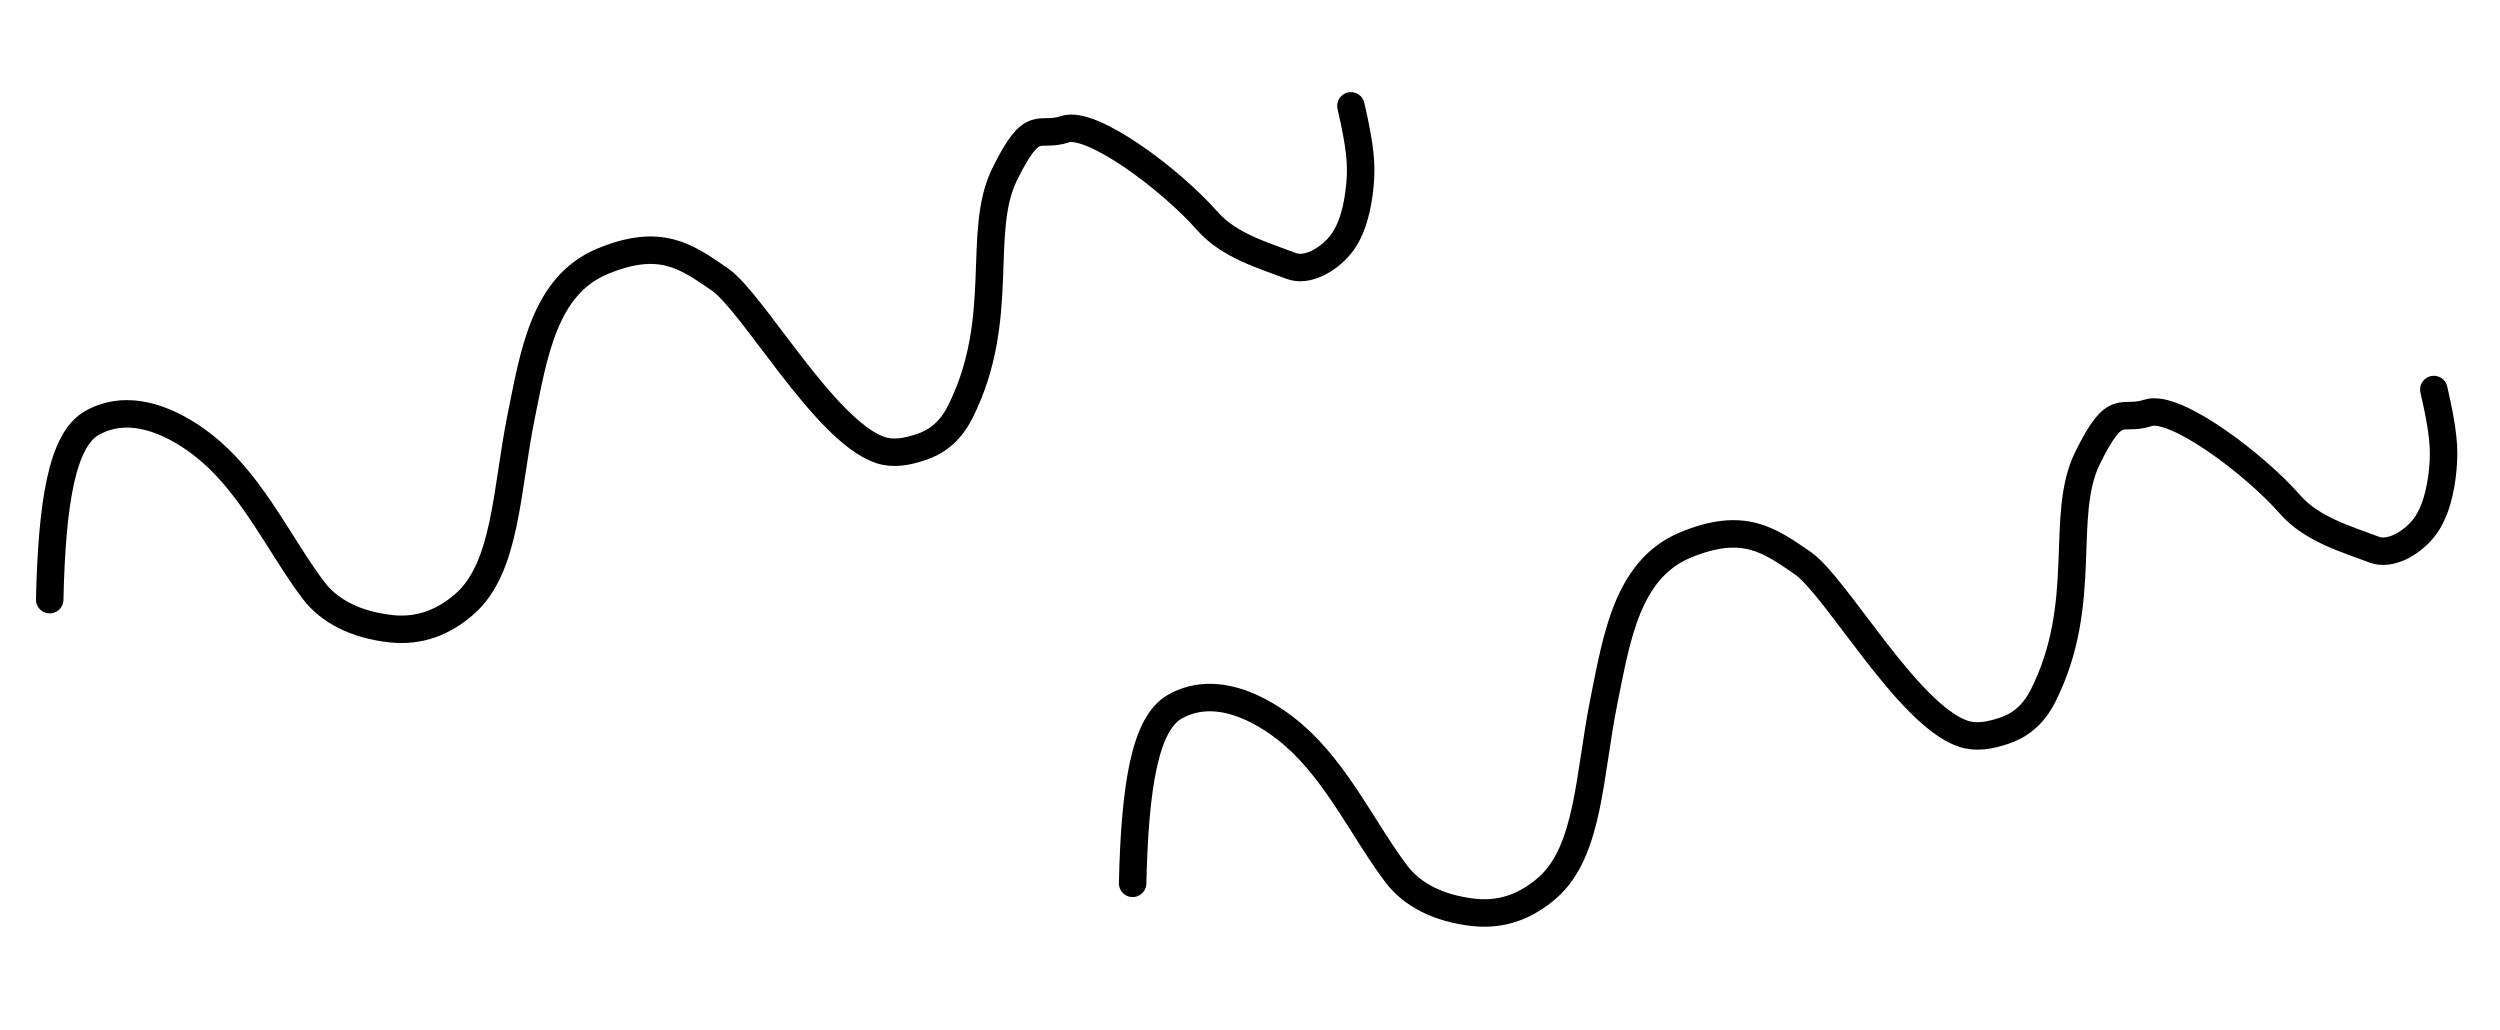
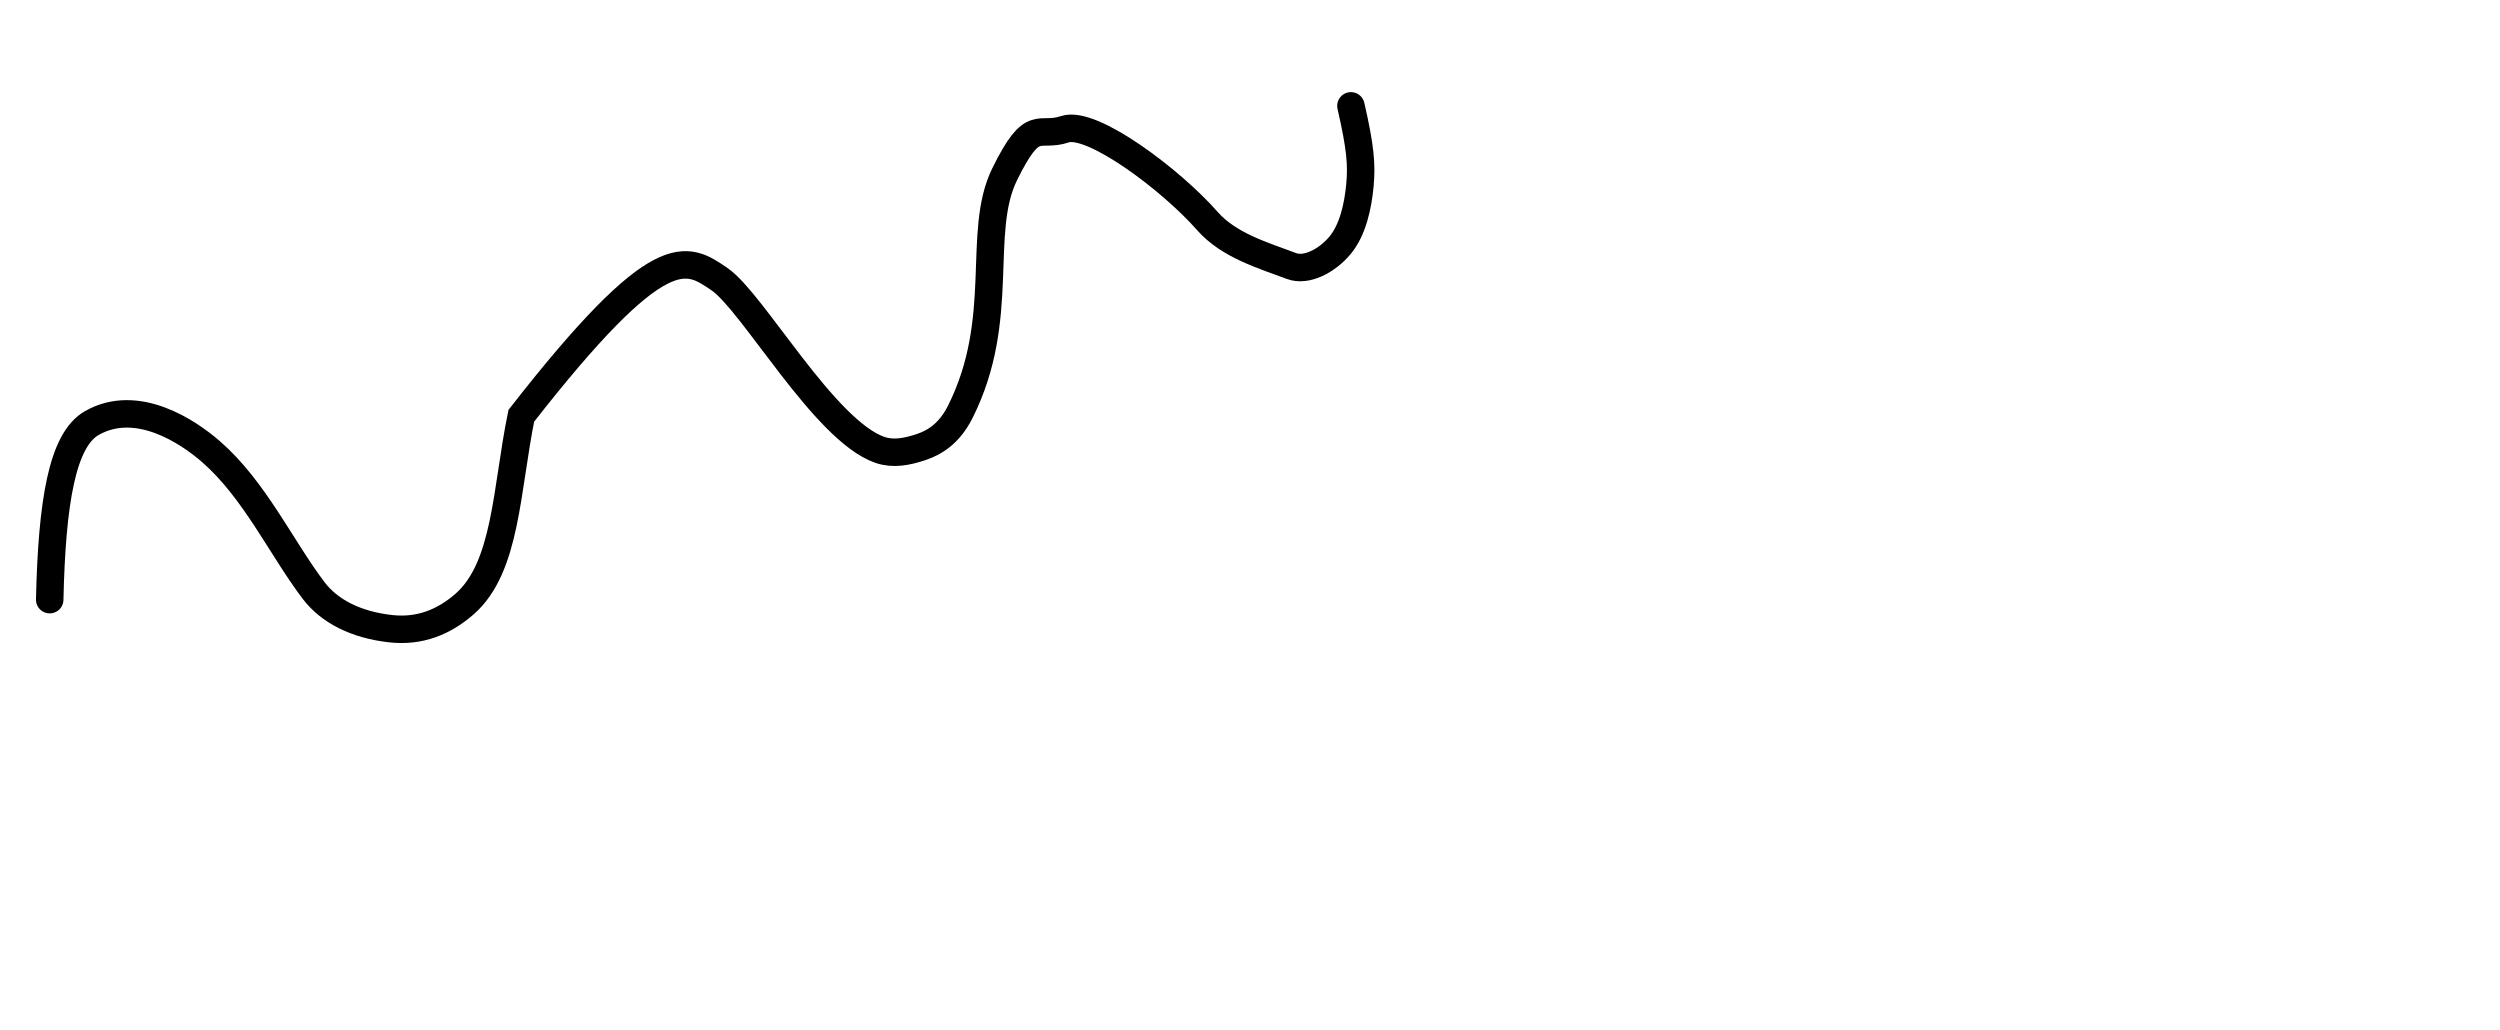
<svg xmlns="http://www.w3.org/2000/svg" width="182" height="75" viewBox="0 0 182 75" fill="none">
-   <path d="M3.619 43.654C3.779 36.545 4.529 32.015 6.695 30.792C10.01 28.919 13.742 31.472 15.347 32.868C18.534 35.64 20.473 39.874 22.819 42.972C23.987 44.515 25.93 45.49 28.45 45.77C30.572 46.005 32.339 45.275 33.834 43.962C36.864 41.301 36.853 35.671 37.95 30.271C38.859 25.801 39.617 20.786 43.857 19.026C48.097 17.265 49.976 18.682 52.389 20.331C54.802 21.981 60.015 31.35 64.05 32.749C65.028 33.088 66.036 32.888 67.058 32.547C68.079 32.207 69.133 31.529 69.91 29.979C73.311 23.193 71.046 16.947 73.139 12.687C75.232 8.426 75.579 10.068 77.529 9.408C79.479 8.748 85.261 13.088 87.895 16.088C89.469 17.882 91.984 18.596 94.018 19.366C95.113 19.78 96.623 18.98 97.552 17.863C98.482 16.747 98.858 15.016 99.001 13.501C99.144 11.985 99.042 10.737 98.347 7.707" stroke="black" stroke-width="2" stroke-linecap="round" />
-   <path d="M82.455 64.306C82.615 57.197 83.365 52.668 85.531 51.444C88.846 49.571 92.578 52.125 94.183 53.52C97.37 56.292 99.309 60.526 101.655 63.624C102.823 65.168 104.766 66.143 107.285 66.422C109.408 66.658 111.175 65.927 112.669 64.615C115.7 61.953 115.689 56.324 116.786 50.923C117.695 46.453 118.453 41.438 122.693 39.678C126.933 37.918 128.812 39.334 131.225 40.983C133.638 42.633 138.851 52.002 142.886 53.401C143.864 53.74 144.872 53.541 145.894 53.2C146.915 52.859 147.969 52.182 148.746 50.631C152.147 43.846 149.882 37.599 151.975 33.339C154.068 29.079 154.415 30.72 156.365 30.06C158.315 29.4 164.097 33.74 166.731 36.741C168.305 38.534 170.82 39.249 172.854 40.018C173.949 40.432 175.459 39.632 176.388 38.516C177.318 37.4 177.694 35.669 177.837 34.153C177.98 32.637 177.878 31.389 177.183 28.359" stroke="black" stroke-width="2" stroke-linecap="round" />
+   <path d="M3.619 43.654C3.779 36.545 4.529 32.015 6.695 30.792C10.01 28.919 13.742 31.472 15.347 32.868C18.534 35.64 20.473 39.874 22.819 42.972C23.987 44.515 25.93 45.49 28.45 45.77C30.572 46.005 32.339 45.275 33.834 43.962C36.864 41.301 36.853 35.671 37.95 30.271C48.097 17.265 49.976 18.682 52.389 20.331C54.802 21.981 60.015 31.35 64.05 32.749C65.028 33.088 66.036 32.888 67.058 32.547C68.079 32.207 69.133 31.529 69.91 29.979C73.311 23.193 71.046 16.947 73.139 12.687C75.232 8.426 75.579 10.068 77.529 9.408C79.479 8.748 85.261 13.088 87.895 16.088C89.469 17.882 91.984 18.596 94.018 19.366C95.113 19.78 96.623 18.98 97.552 17.863C98.482 16.747 98.858 15.016 99.001 13.501C99.144 11.985 99.042 10.737 98.347 7.707" stroke="black" stroke-width="2" stroke-linecap="round" />
</svg>